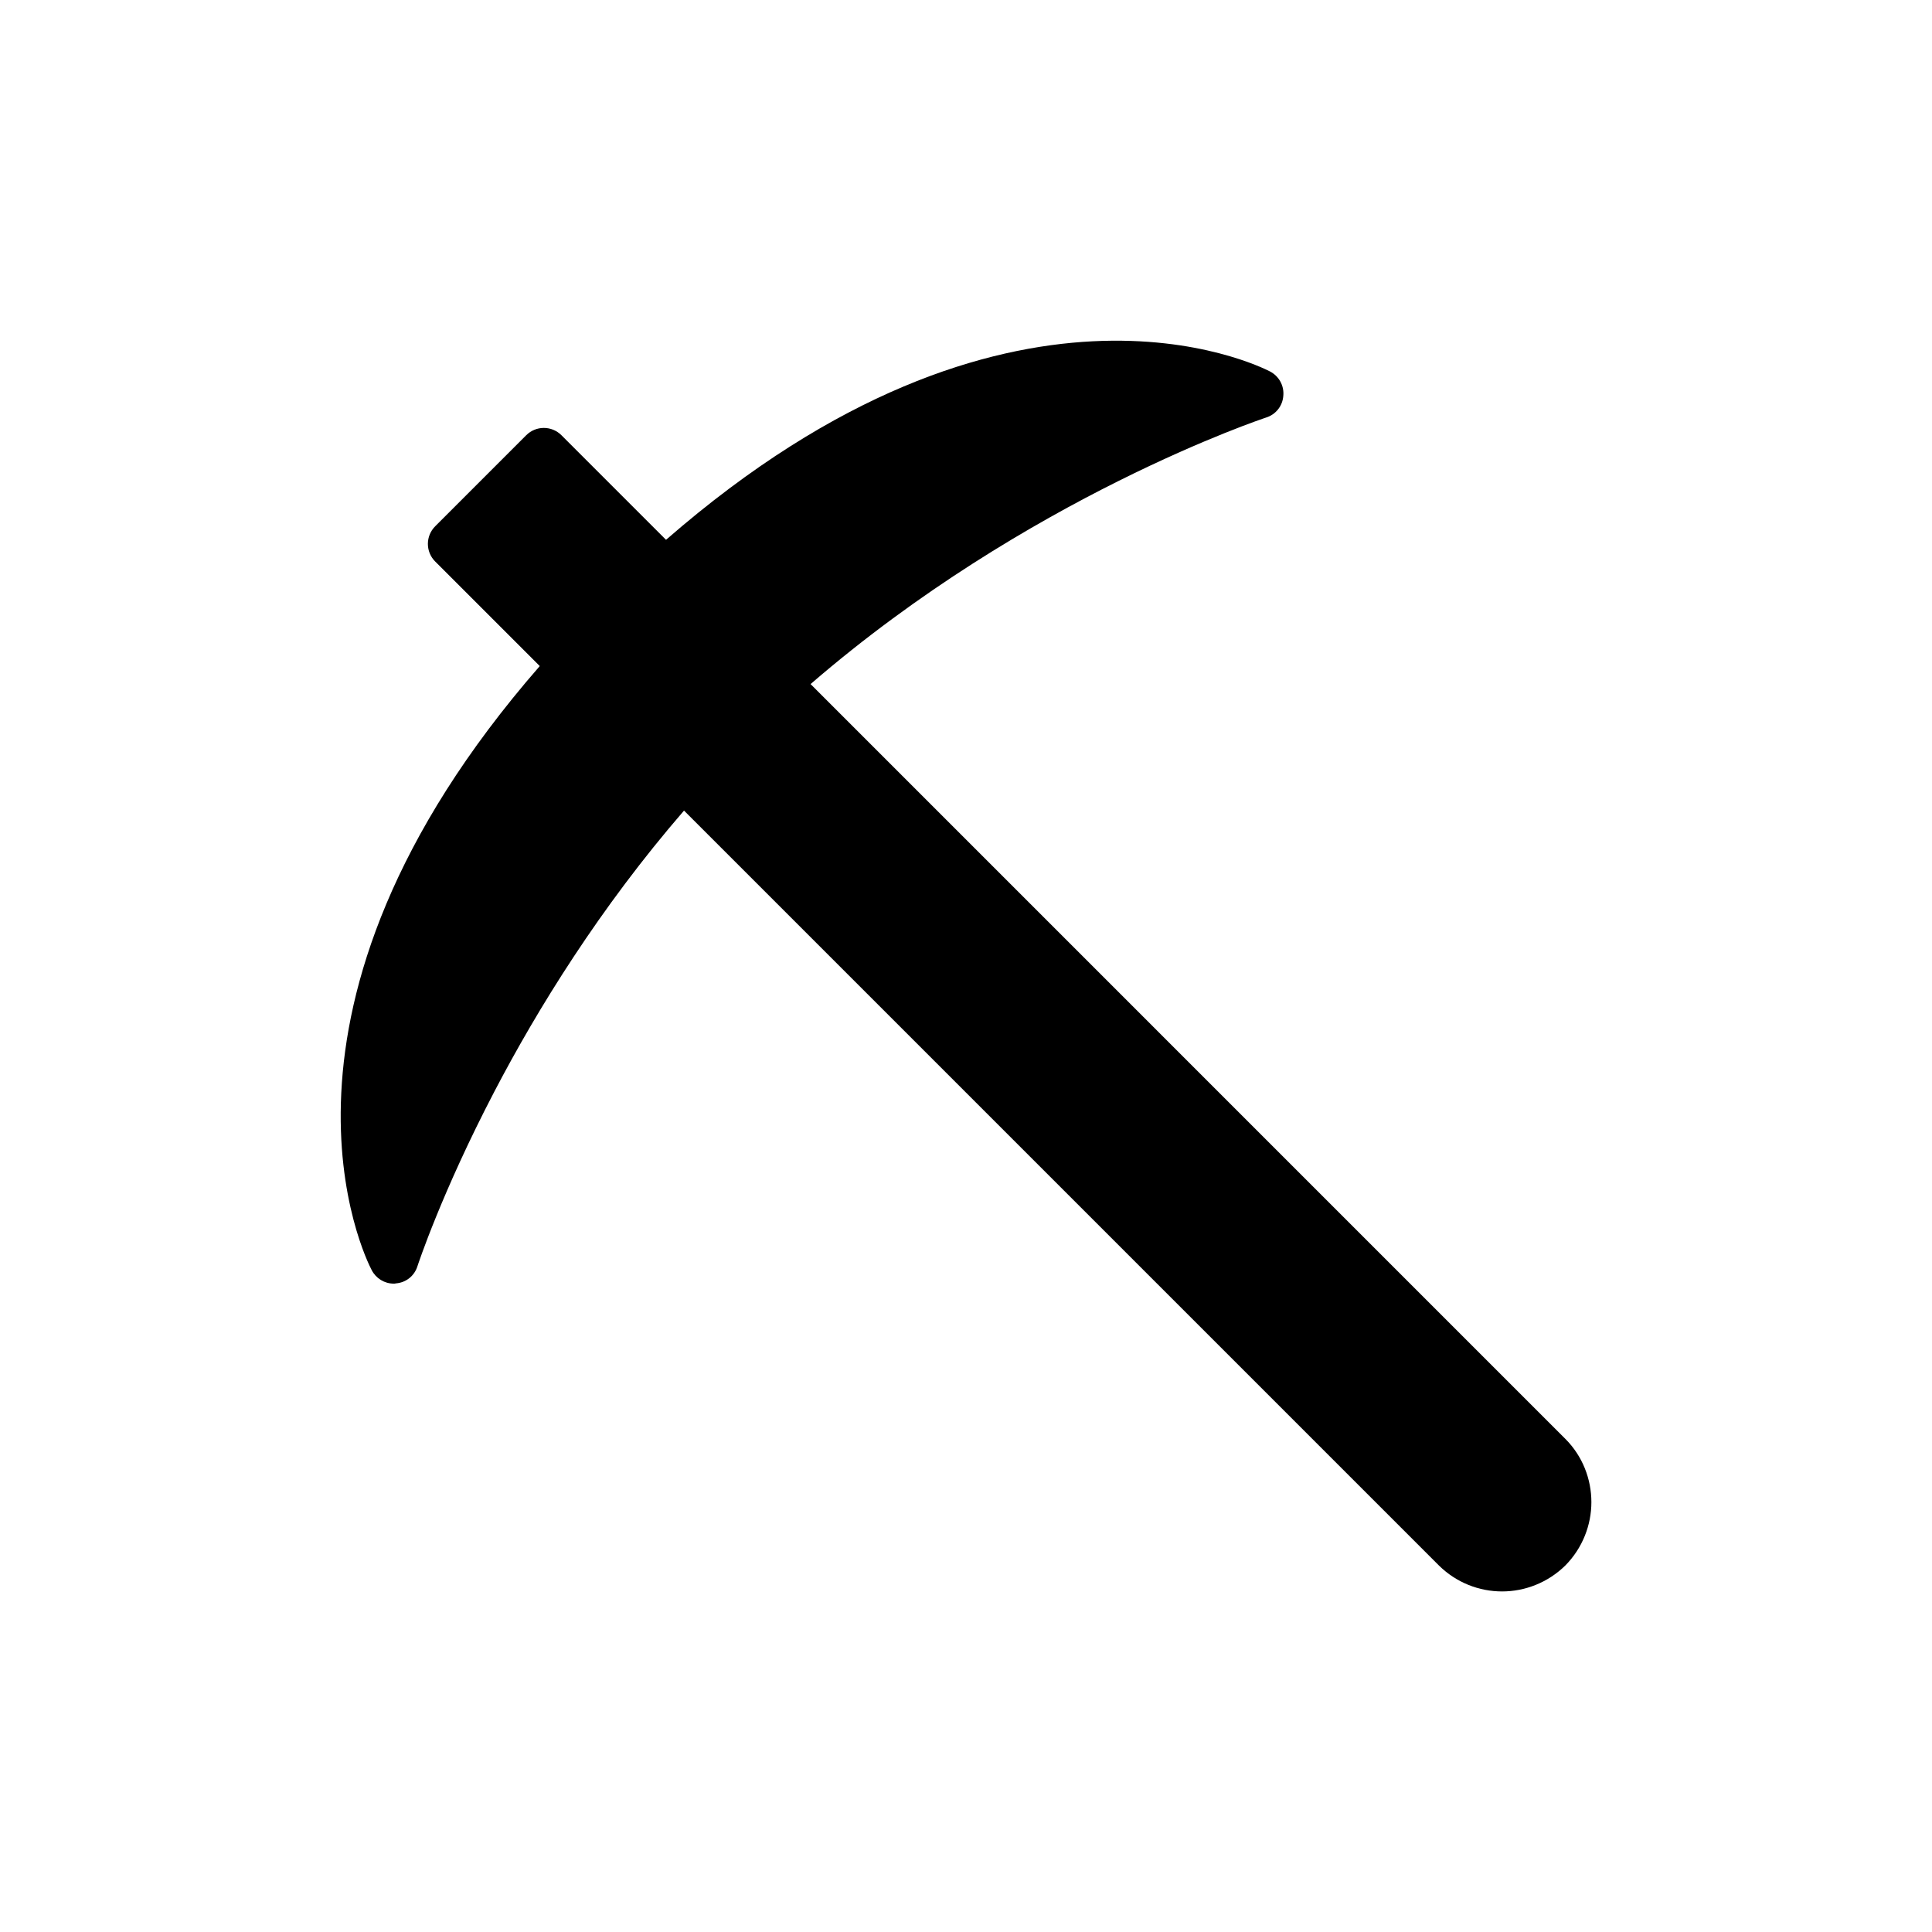
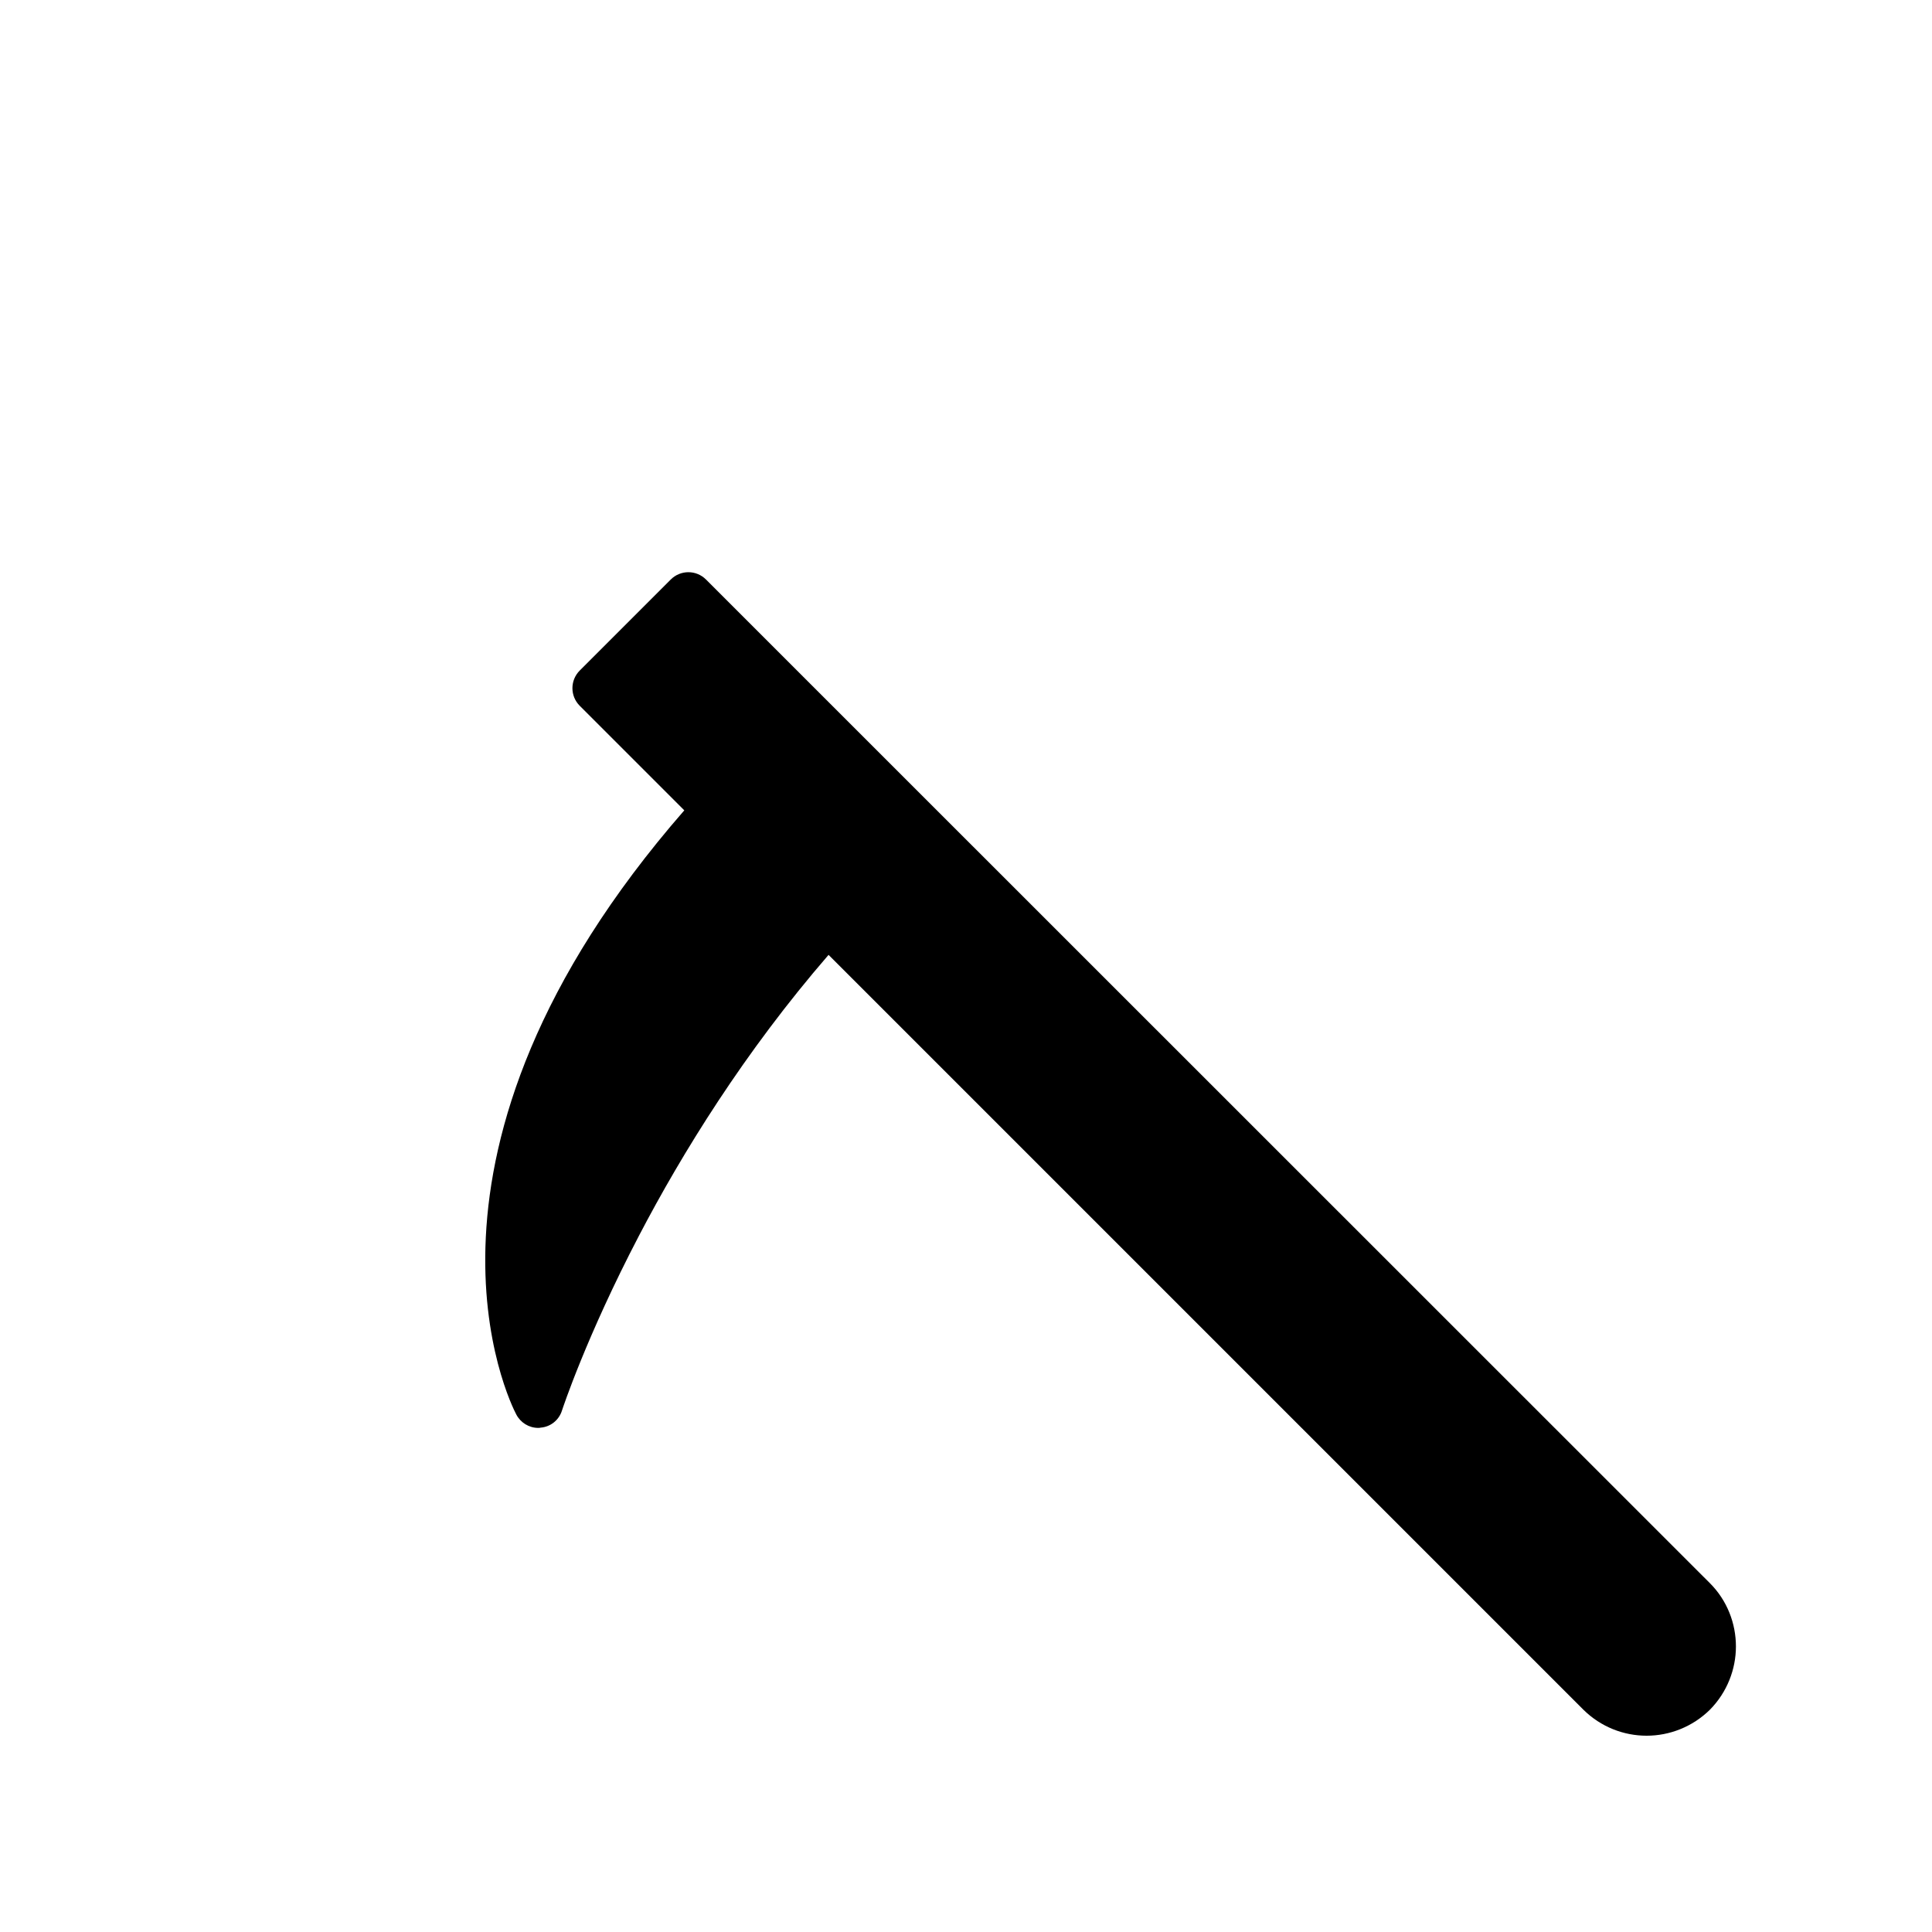
<svg xmlns="http://www.w3.org/2000/svg" fill="#000000" width="800px" height="800px" version="1.1" viewBox="144 144 512 512">
-   <path d="m358.81 325.29c57.426-49.629 120.05-70.41 120.77-70.652 2.519-0.797 4.309-3.047 4.508-5.699 0.266-2.715-1.125-5.234-3.512-6.492-2.93-1.496-69.043-34.715-160.07 44.609l-27.711-27.711c-2.586-2.586-6.758-2.586-9.344 0l-24.117 24.121c-2.586 2.586-2.586 6.758 0 9.344l27.707 27.707c-79.316 90.98-46.094 157.14-44.535 160.08 1.125 2.188 3.379 3.578 5.832 3.578 0.199 0 0.398 0 0.598-0.066 2.652-0.199 4.902-1.988 5.699-4.57 0.133-0.398 6.426-19.547 20.406-46.316 11.383-21.797 27.922-48.625 50.23-74.406l200.04 200.04c4.637 4.57 10.668 6.891 16.766 6.891 6.031 0 12.125-2.32 16.766-6.891 4.57-4.637 6.891-10.734 6.891-16.766 0-6.094-2.32-12.191-6.891-16.766z" />
+   <path d="m358.81 325.29l-27.711-27.711c-2.586-2.586-6.758-2.586-9.344 0l-24.117 24.121c-2.586 2.586-2.586 6.758 0 9.344l27.707 27.707c-79.316 90.98-46.094 157.14-44.535 160.08 1.125 2.188 3.379 3.578 5.832 3.578 0.199 0 0.398 0 0.598-0.066 2.652-0.199 4.902-1.988 5.699-4.57 0.133-0.398 6.426-19.547 20.406-46.316 11.383-21.797 27.922-48.625 50.23-74.406l200.04 200.04c4.637 4.57 10.668 6.891 16.766 6.891 6.031 0 12.125-2.32 16.766-6.891 4.57-4.637 6.891-10.734 6.891-16.766 0-6.094-2.32-12.191-6.891-16.766z" />
</svg>